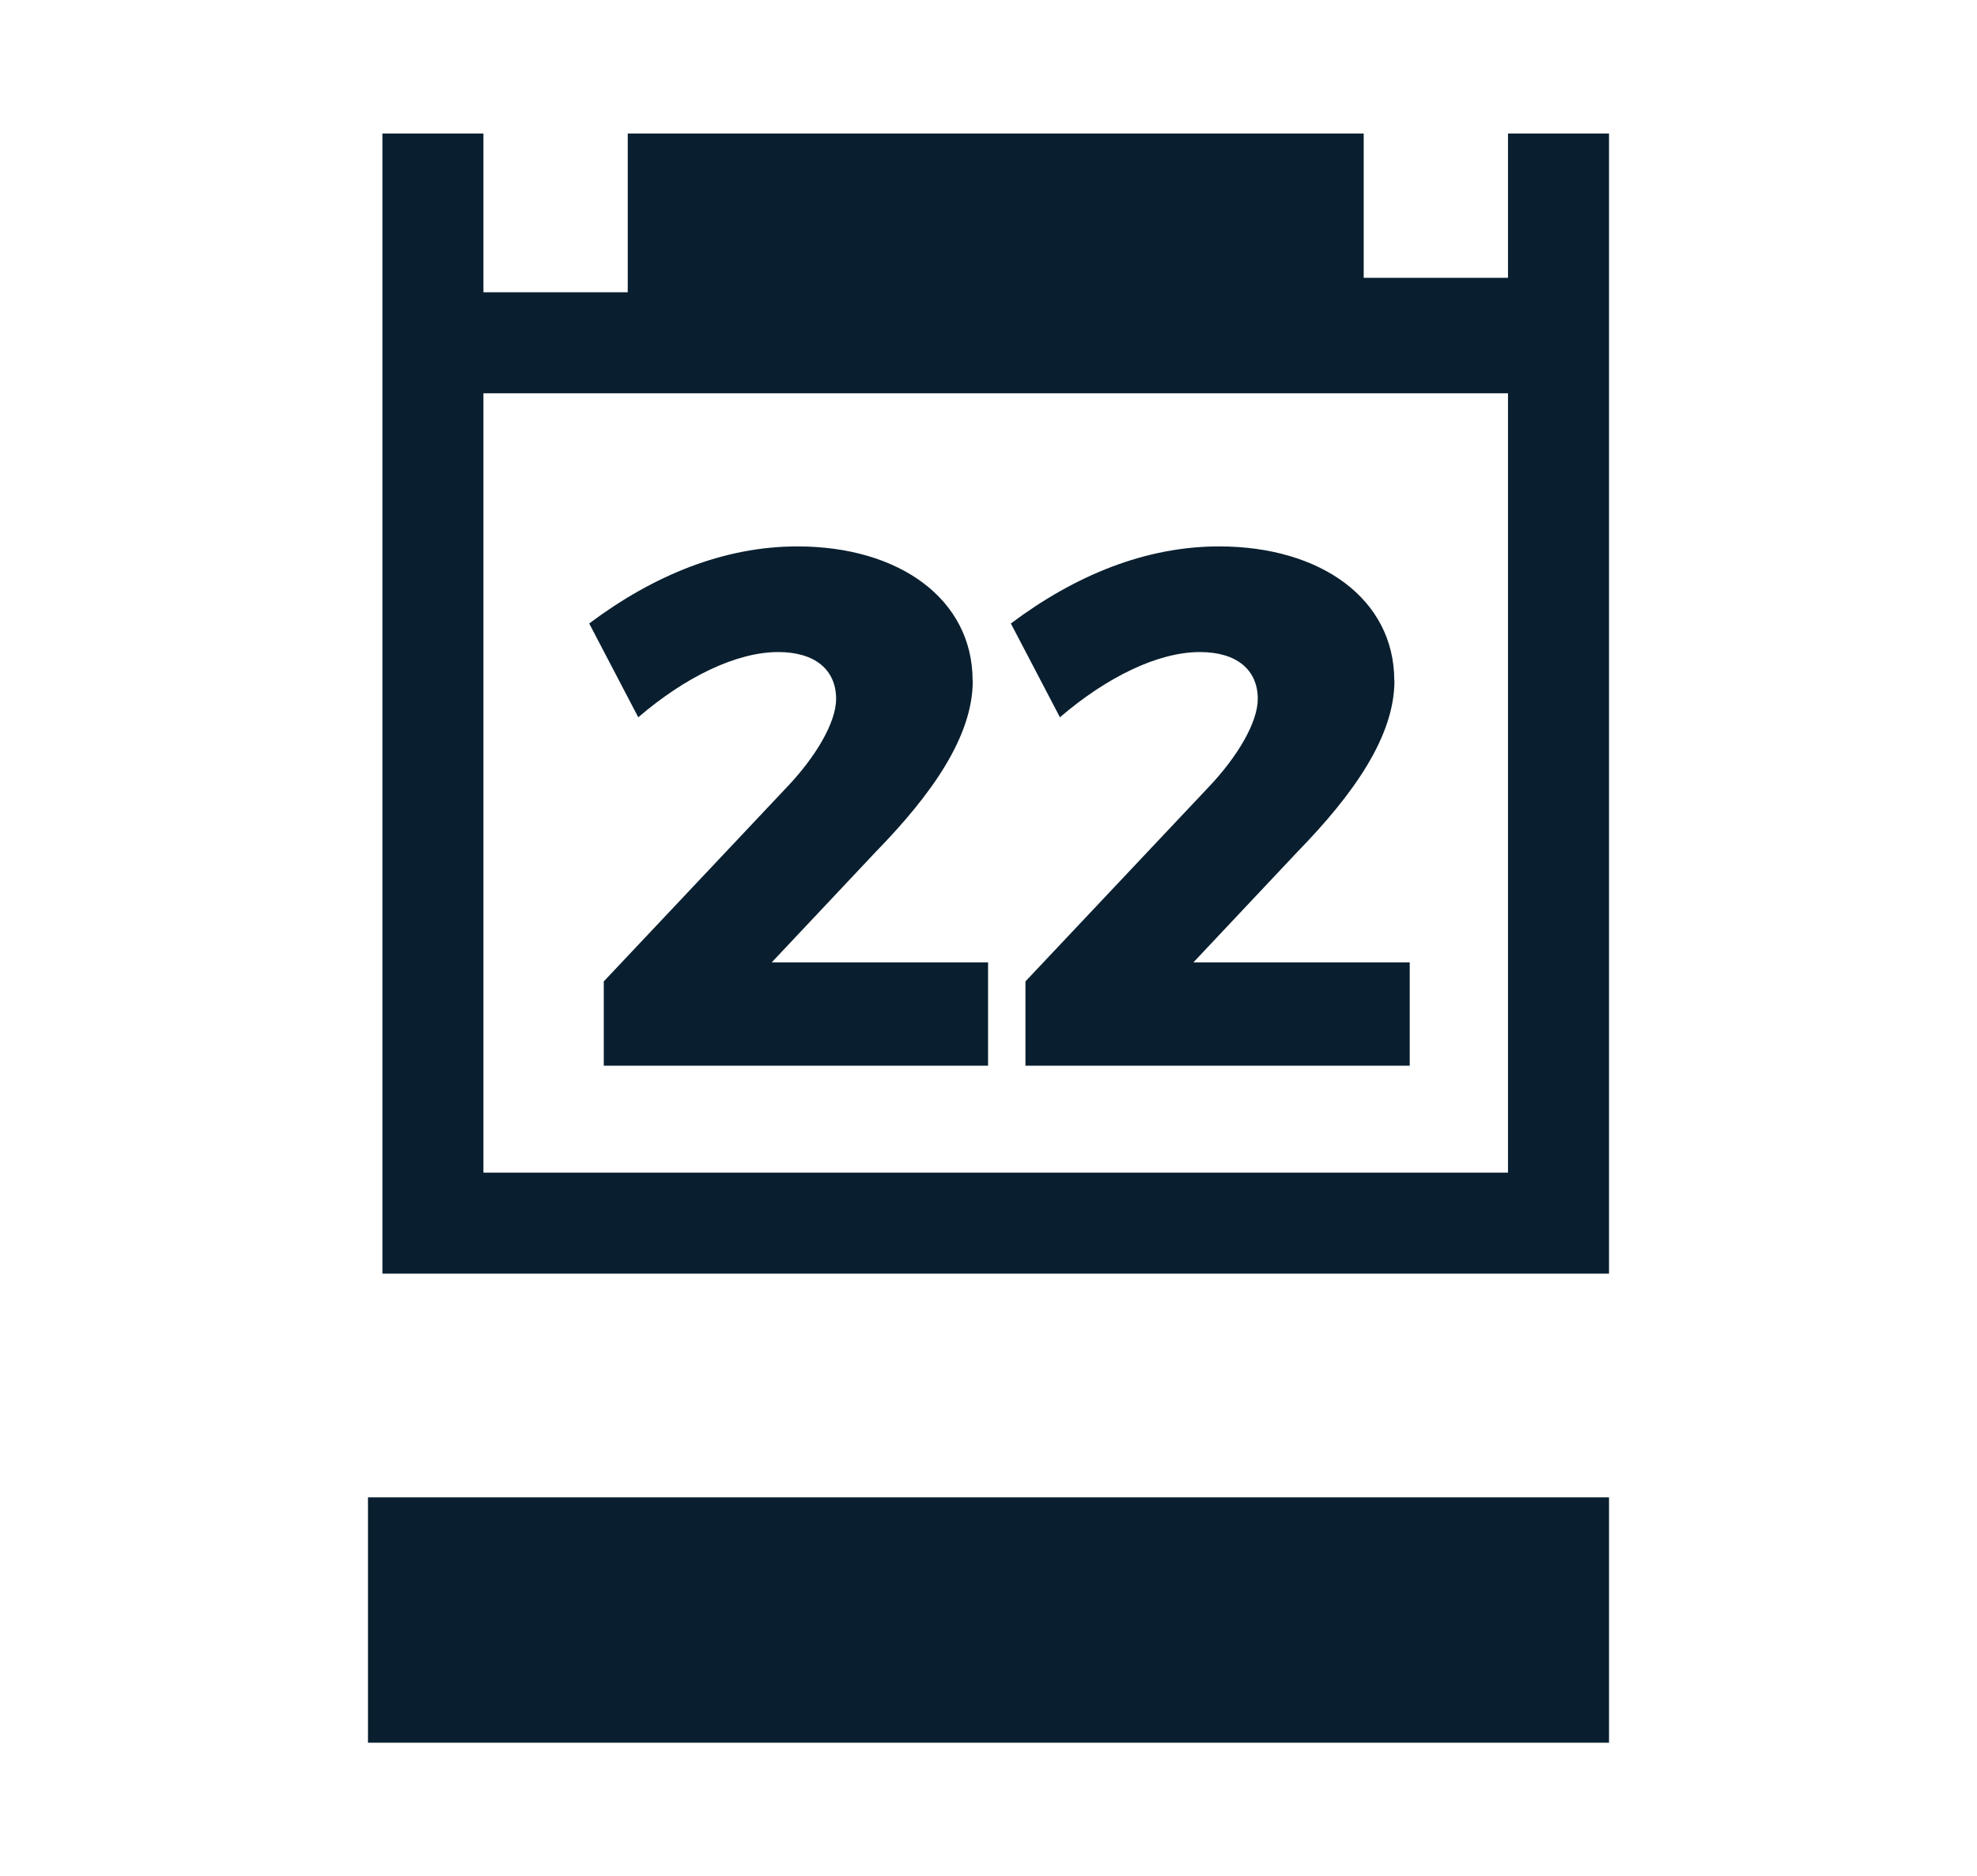
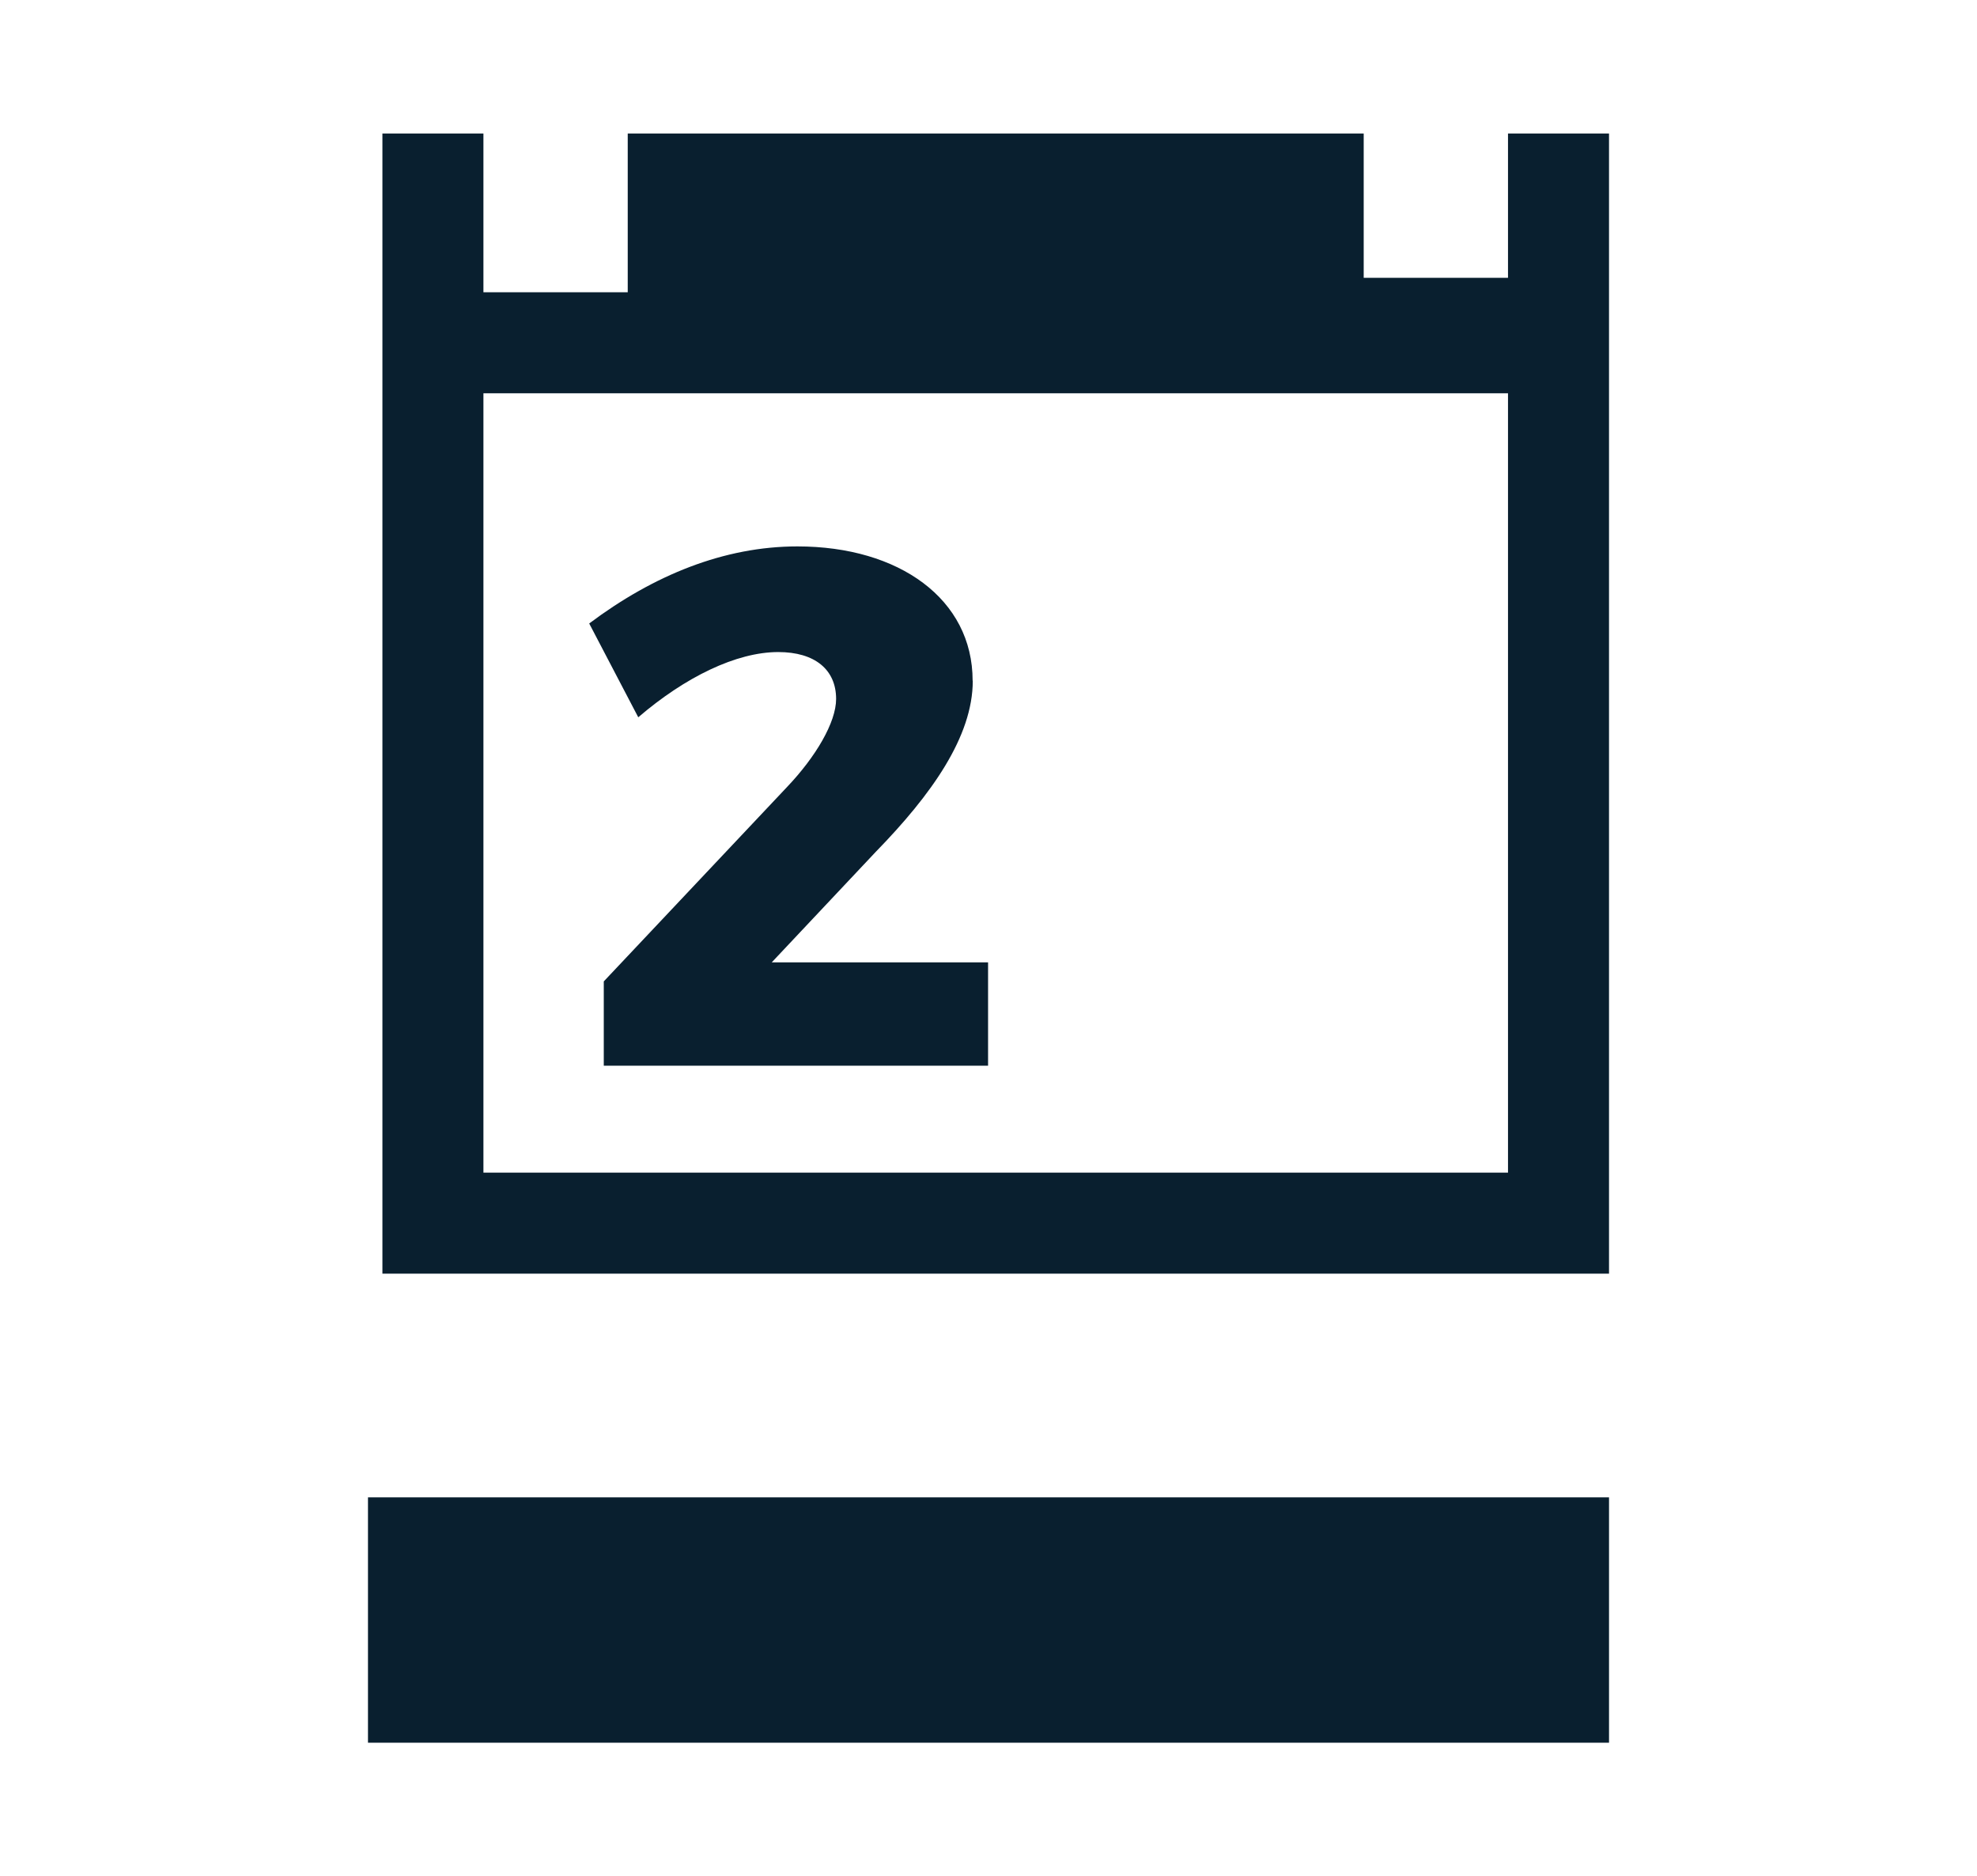
<svg xmlns="http://www.w3.org/2000/svg" viewBox="0 0 137 130">
  <g id="a" />
  <g id="b" />
  <g id="c">
    <g>
      <rect x="25.5" y="103.75" width="86" height="17" fill="#091f2f" />
      <path d="M104.5,9.25v10h-10V9.25H43.5v11h-10V9.25h-7V88.25H111.5V9.25h-7Zm0,72H33.5V27.25H104.5v54Z" fill="#091f2f" />
      <path d="M67.41,47.17c0,3.86-2.85,7.88-6.71,11.84l-7.22,7.67h14.99v7.16h-26.63v-5.84l12.7-13.47c1.98-2.08,3.4-4.47,3.4-6.1,0-2.03-1.47-3.25-4.01-3.25-2.9,0-6.45,1.73-9.7,4.52l-3.4-6.5c4.47-3.35,9.35-5.34,14.43-5.34,7.06,0,12.14,3.66,12.14,9.3Z" fill="#091f2f" />
-       <path d="M96.63,47.17c0,3.86-2.85,7.88-6.71,11.84l-7.22,7.67h14.99v7.16h-26.63v-5.84l12.7-13.47c1.98-2.08,3.4-4.47,3.4-6.1,0-2.03-1.47-3.25-4.01-3.25-2.9,0-6.45,1.73-9.7,4.52l-3.4-6.5c4.47-3.35,9.35-5.34,14.43-5.34,7.06,0,12.14,3.66,12.14,9.3Z" fill="#091f2f" />
    </g>
  </g>
</svg>